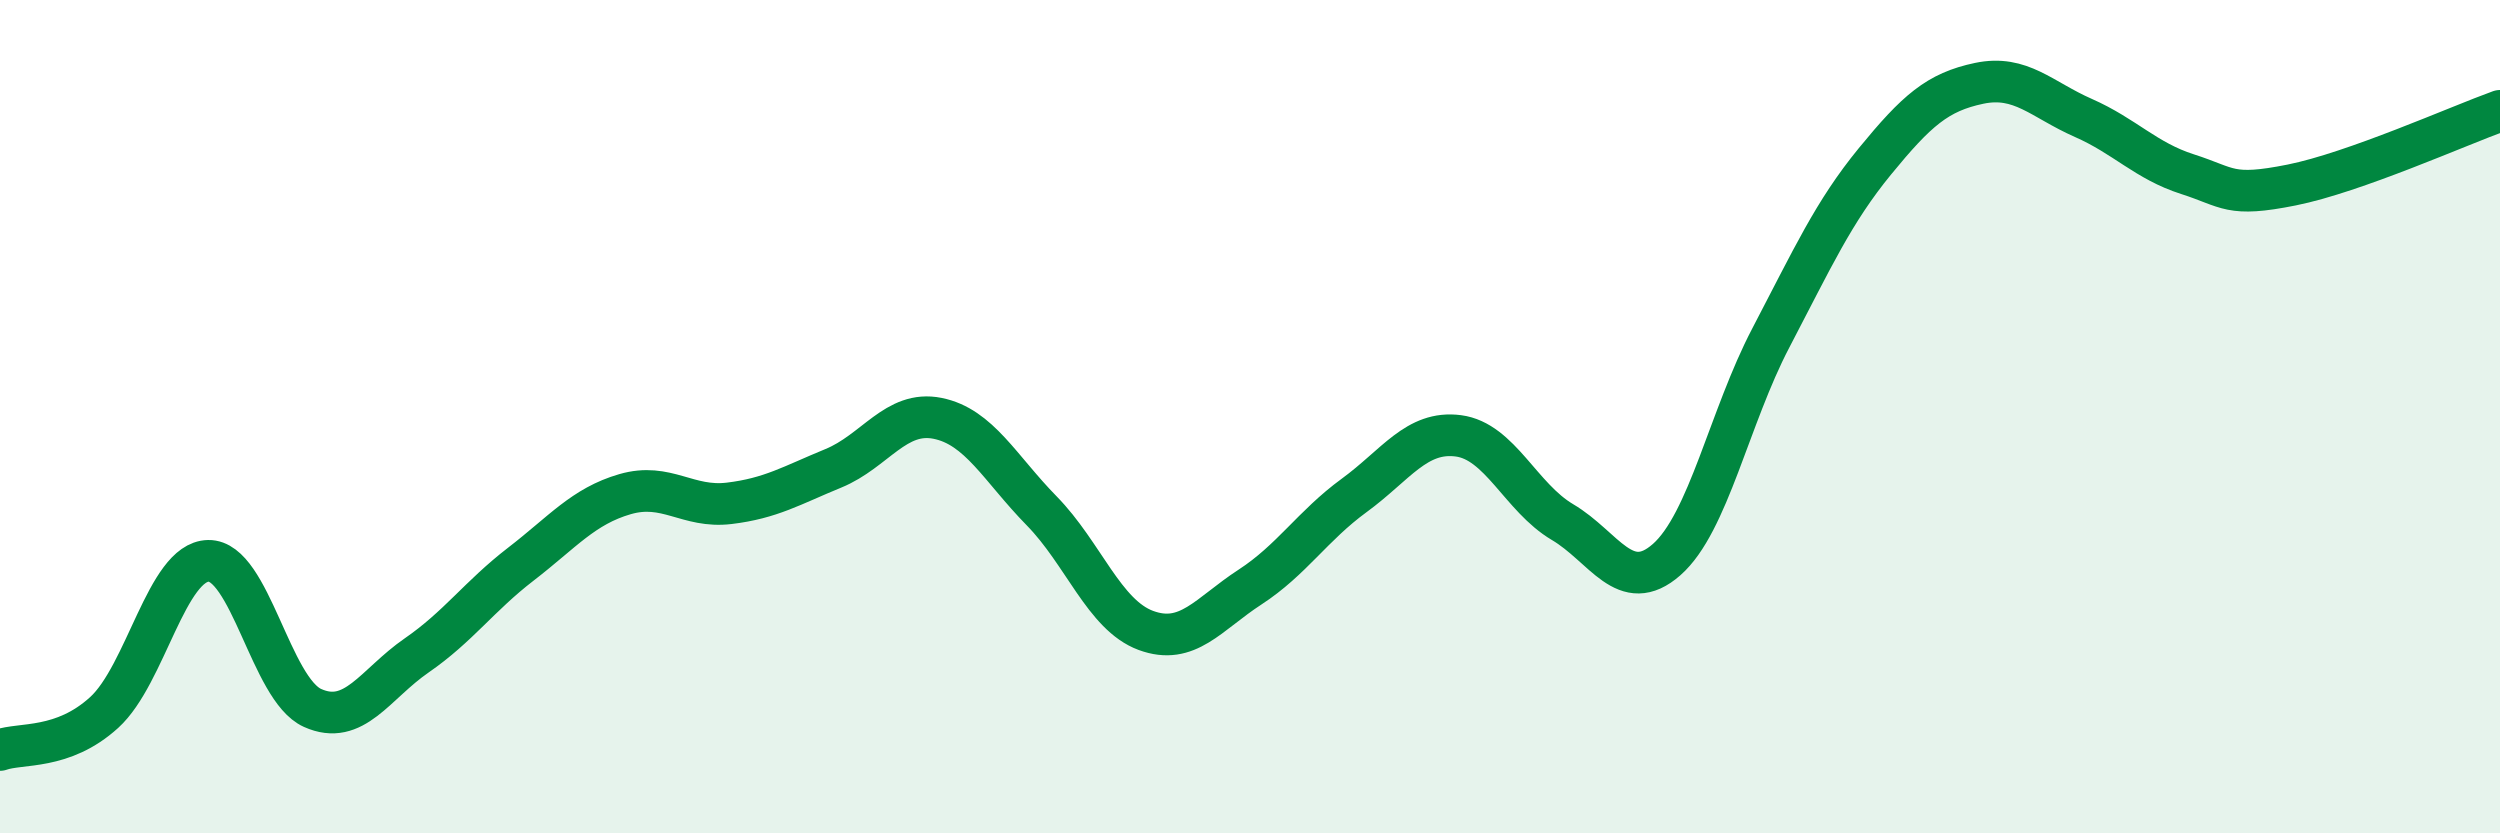
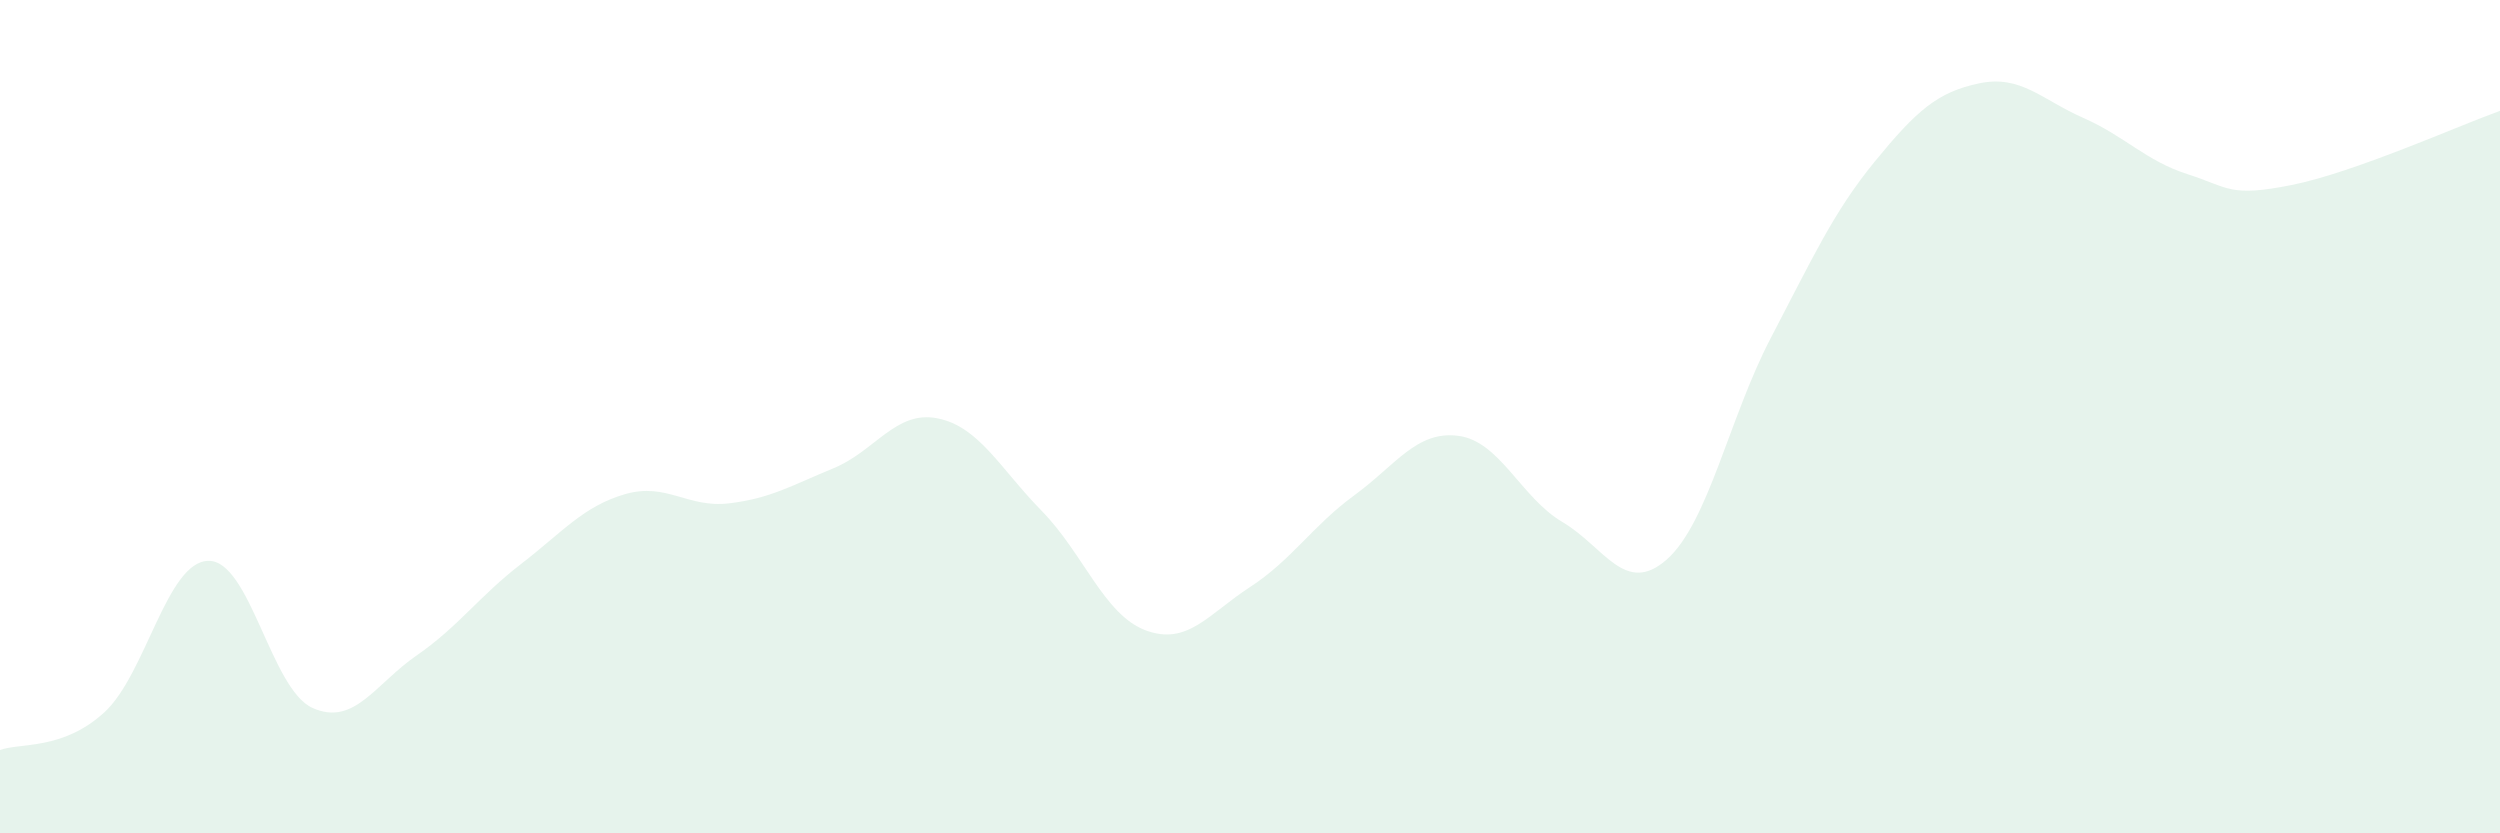
<svg xmlns="http://www.w3.org/2000/svg" width="60" height="20" viewBox="0 0 60 20">
  <path d="M 0,18 C 0.5,17.82 1.5,18.01 2.5,17.1 C 3.5,16.19 4,13.48 5,13.46 C 6,13.44 6.5,16.54 7.5,16.99 C 8.5,17.44 9,16.42 10,15.73 C 11,15.04 11.5,14.31 12.5,13.54 C 13.5,12.77 14,12.15 15,11.86 C 16,11.57 16.5,12.2 17.5,12.08 C 18.5,11.96 19,11.65 20,11.24 C 21,10.83 21.5,9.84 22.5,10.04 C 23.5,10.24 24,11.24 25,12.26 C 26,13.28 26.5,14.76 27.5,15.13 C 28.5,15.5 29,14.74 30,14.09 C 31,13.44 31.5,12.62 32.5,11.89 C 33.5,11.16 34,10.33 35,10.46 C 36,10.59 36.5,11.94 37.5,12.53 C 38.5,13.12 39,14.31 40,13.43 C 41,12.55 41.5,10.02 42.5,8.11 C 43.5,6.2 44,5.09 45,3.87 C 46,2.65 46.5,2.21 47.5,2 C 48.5,1.79 49,2.39 50,2.83 C 51,3.27 51.5,3.86 52.5,4.18 C 53.5,4.5 53.5,4.74 55,4.44 C 56.5,4.14 59,3.02 60,2.66L60 20L0 20Z" fill="#008740" opacity="0.1" stroke-linecap="round" stroke-linejoin="round" />
-   <path d="M 0,18 C 0.5,17.82 1.5,18.01 2.5,17.1 C 3.5,16.19 4,13.48 5,13.46 C 6,13.44 6.5,16.54 7.5,16.99 C 8.5,17.44 9,16.42 10,15.73 C 11,15.04 11.5,14.31 12.5,13.54 C 13.5,12.77 14,12.15 15,11.86 C 16,11.57 16.5,12.2 17.5,12.08 C 18.5,11.96 19,11.65 20,11.24 C 21,10.83 21.5,9.84 22.5,10.04 C 23.5,10.24 24,11.24 25,12.26 C 26,13.28 26.5,14.76 27.5,15.13 C 28.5,15.5 29,14.74 30,14.09 C 31,13.44 31.5,12.62 32.5,11.89 C 33.5,11.16 34,10.33 35,10.46 C 36,10.59 36.5,11.94 37.5,12.53 C 38.5,13.12 39,14.31 40,13.43 C 41,12.55 41.5,10.02 42.5,8.11 C 43.5,6.2 44,5.09 45,3.87 C 46,2.65 46.5,2.21 47.5,2 C 48.5,1.79 49,2.39 50,2.83 C 51,3.27 51.5,3.86 52.5,4.18 C 53.5,4.5 53.5,4.74 55,4.44 C 56.5,4.14 59,3.02 60,2.66" stroke="#008740" stroke-width="1" fill="none" stroke-linecap="round" stroke-linejoin="round" />
</svg>